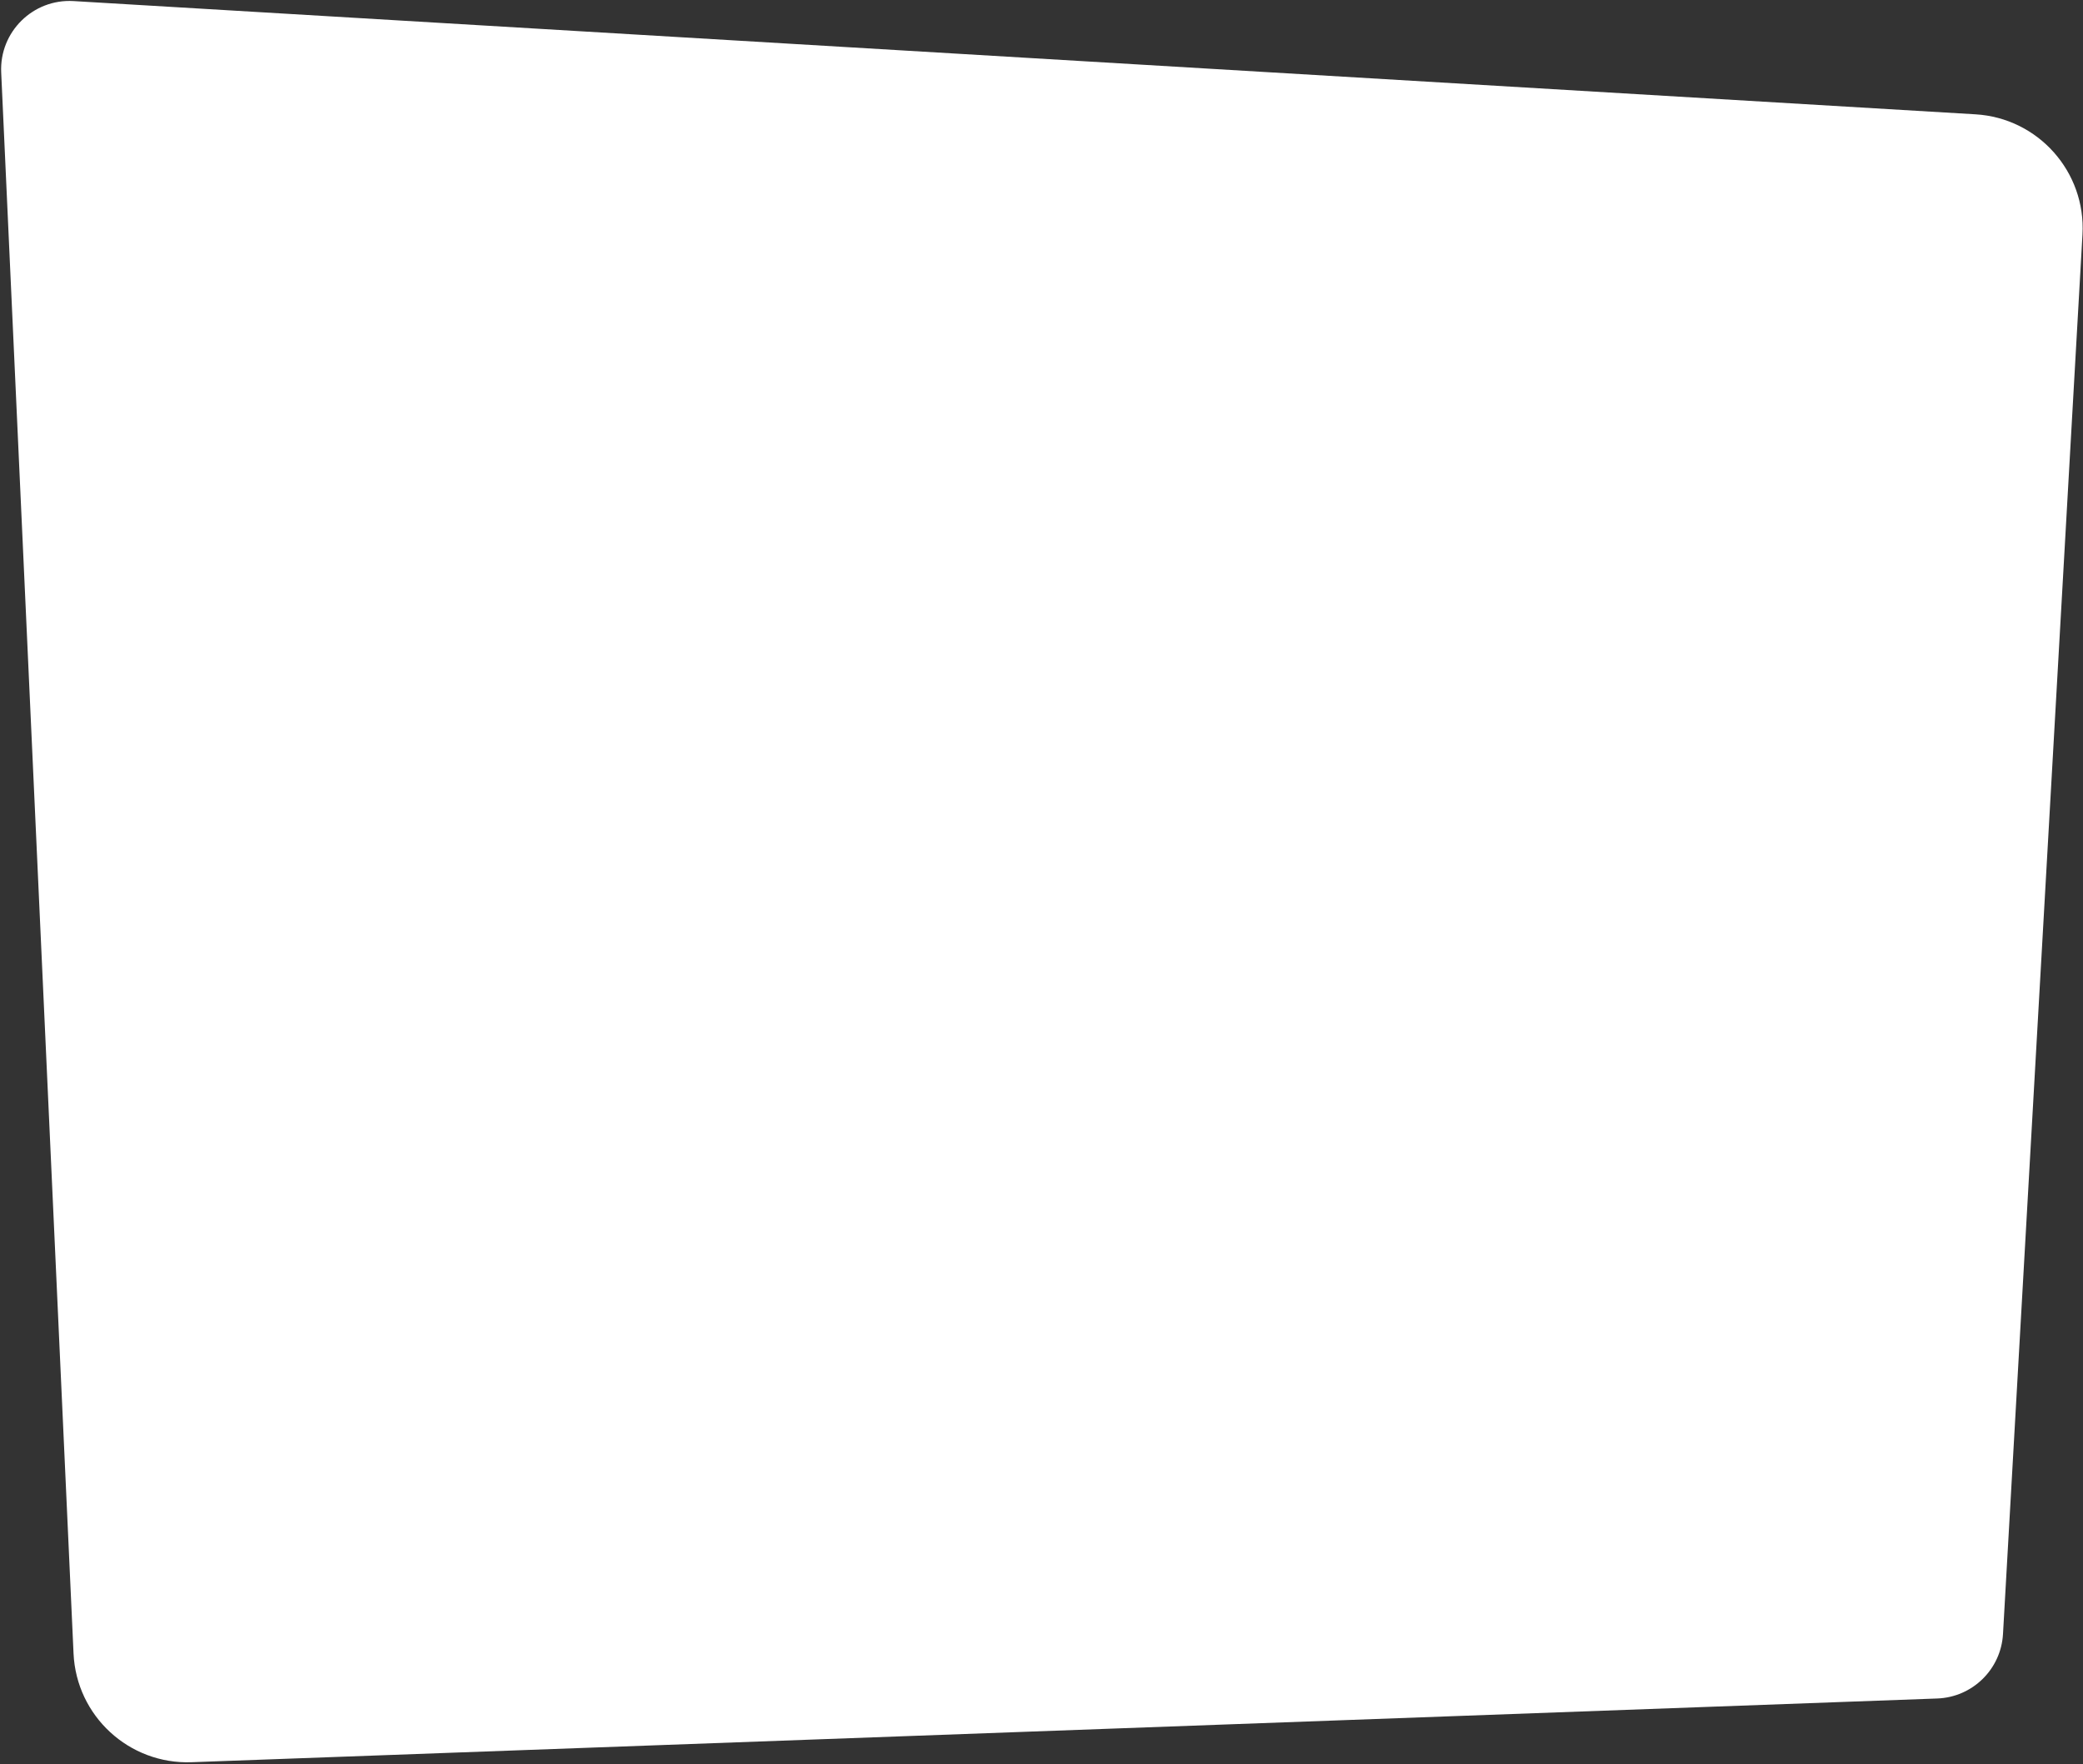
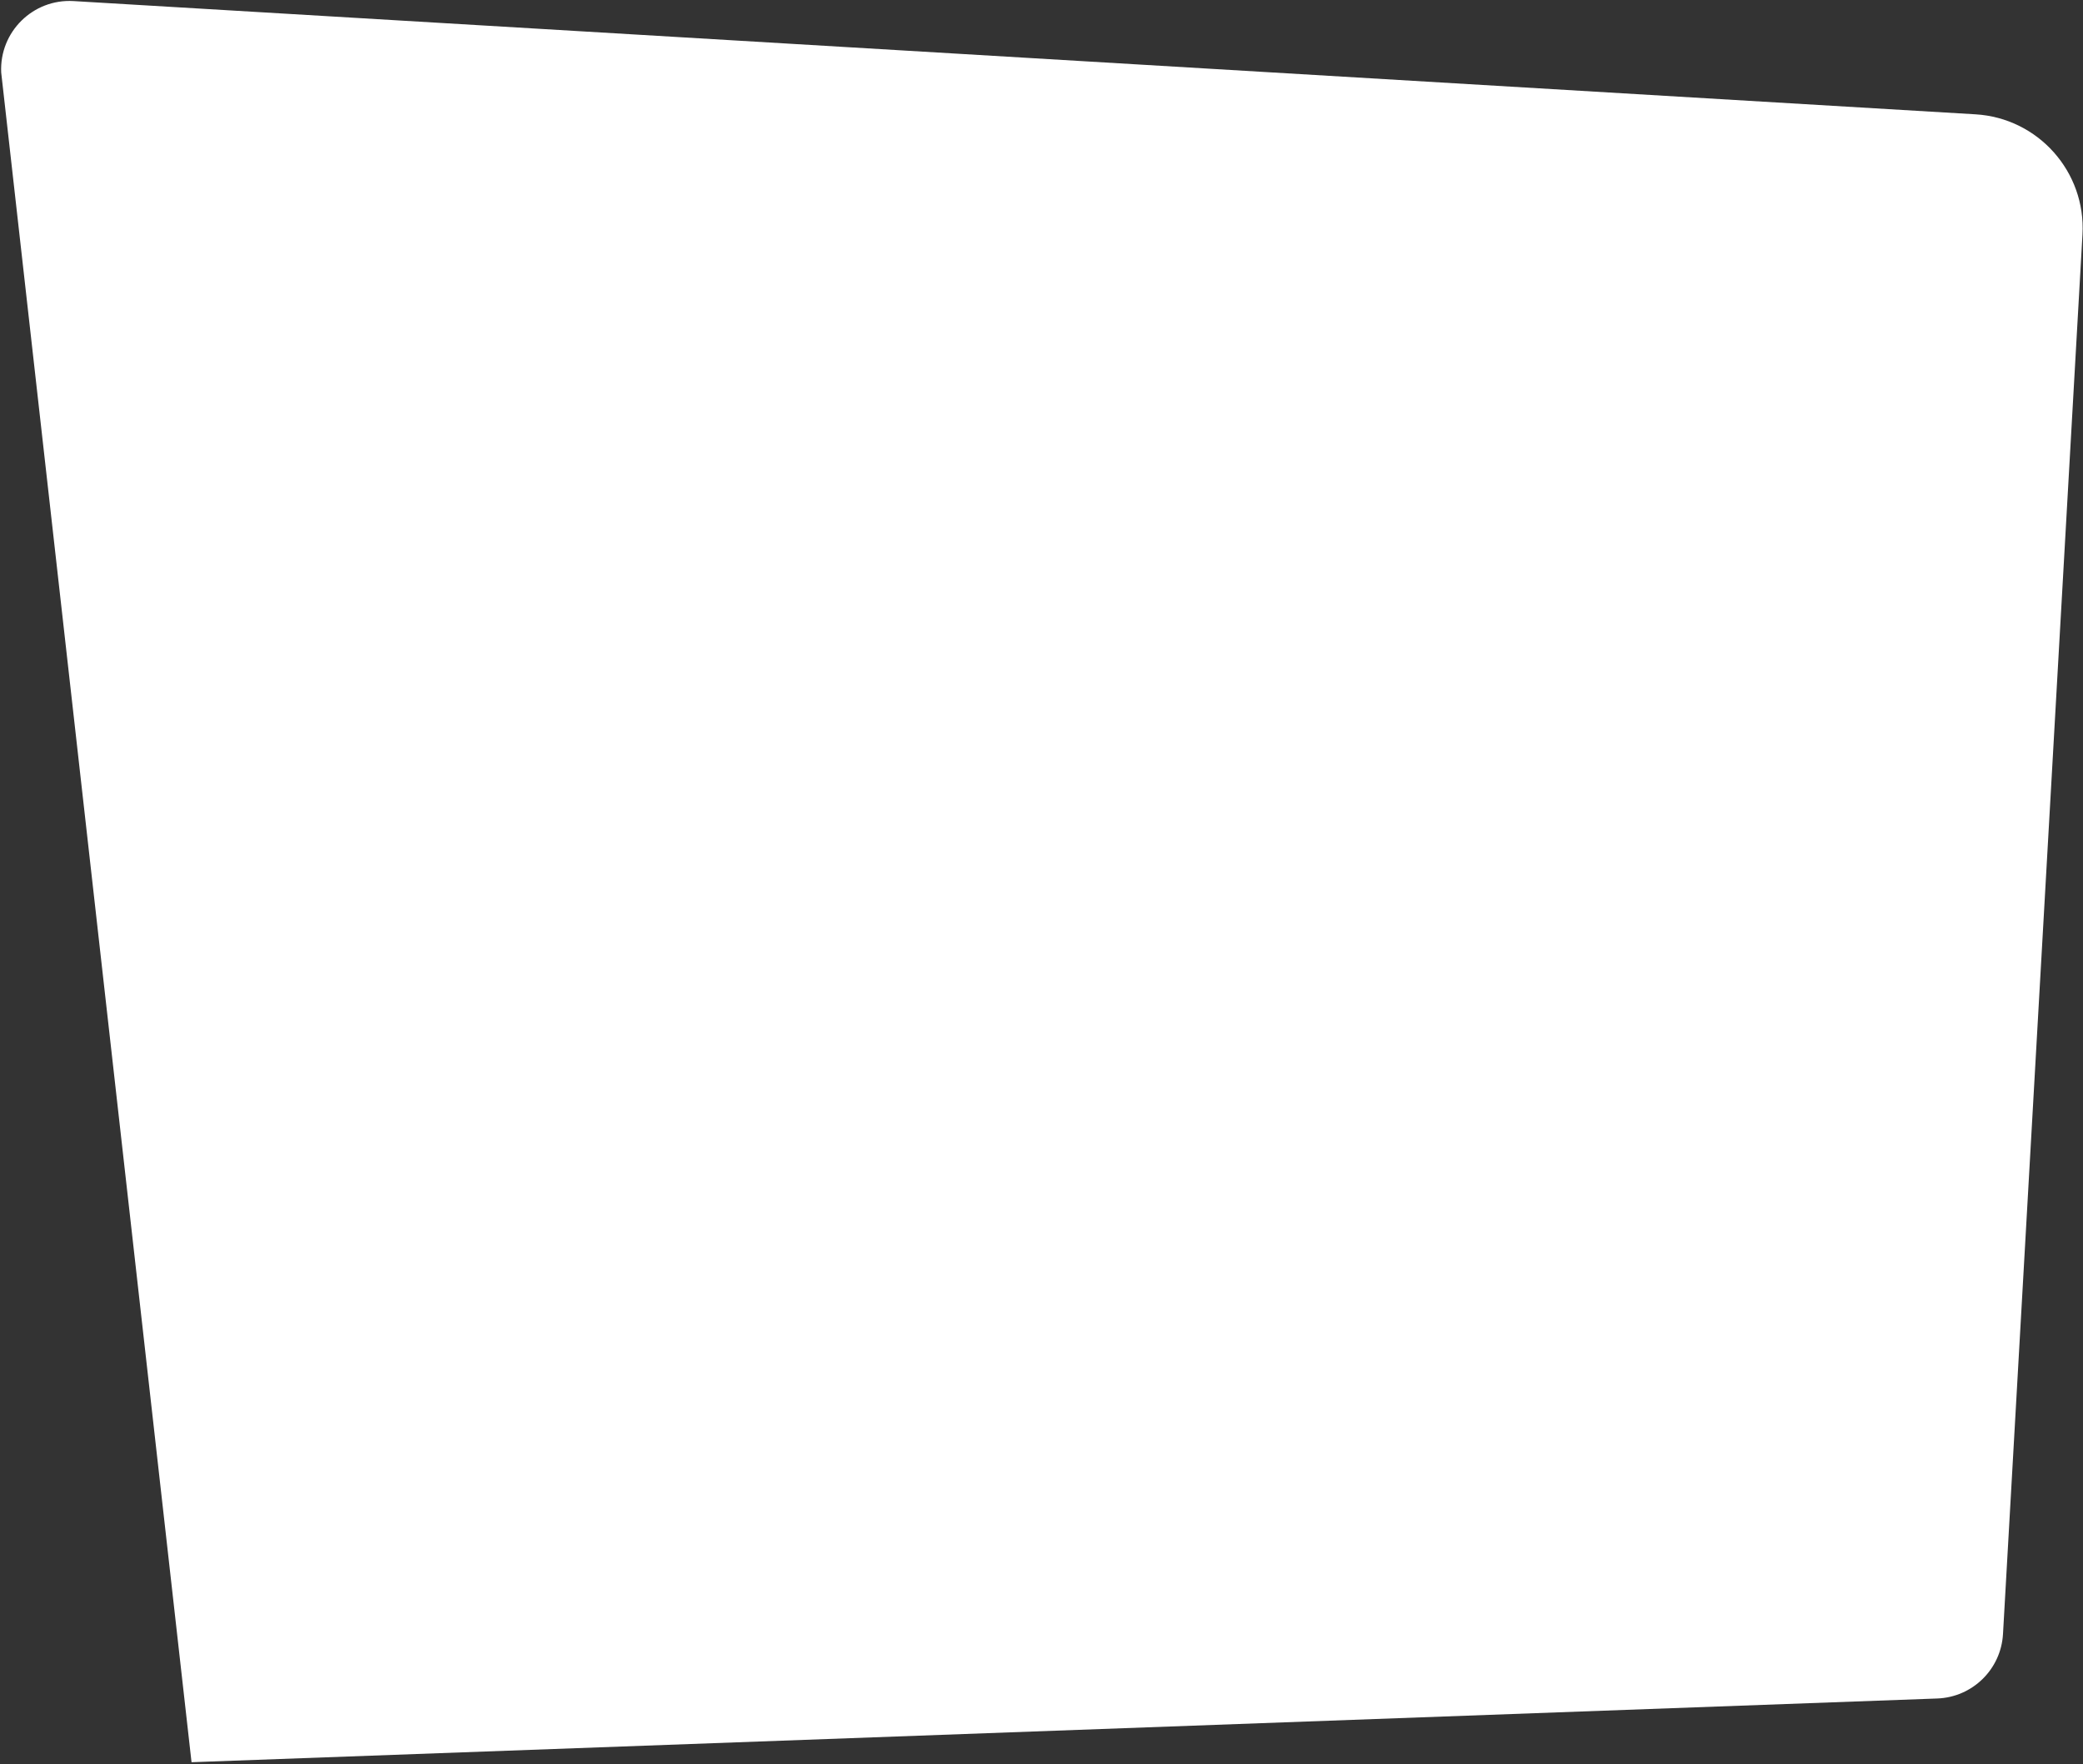
<svg xmlns="http://www.w3.org/2000/svg" width="914" height="774" viewBox="0 0 914 774" fill="none">
  <rect x="0" y="0" width="914" height="774" fill="#333333" stroke="none" />
-   <path d="M84.044 773.193C56.628 774.194 33.526 752.917 32.272 725.512L0.524 31.791C-0.29 13.995 14.492 -0.586 32.276 0.473L866.82 50.16C894.332 51.798 915.33 75.39 913.768 102.906L878.895 716.954C878.017 732.416 865.514 744.669 850.037 745.233L84.044 773.193Z" fill="white" />
+   <path d="M84.044 773.193L0.524 31.791C-0.29 13.995 14.492 -0.586 32.276 0.473L866.82 50.16C894.332 51.798 915.33 75.39 913.768 102.906L878.895 716.954C878.017 732.416 865.514 744.669 850.037 745.233L84.044 773.193Z" fill="white" />
</svg>